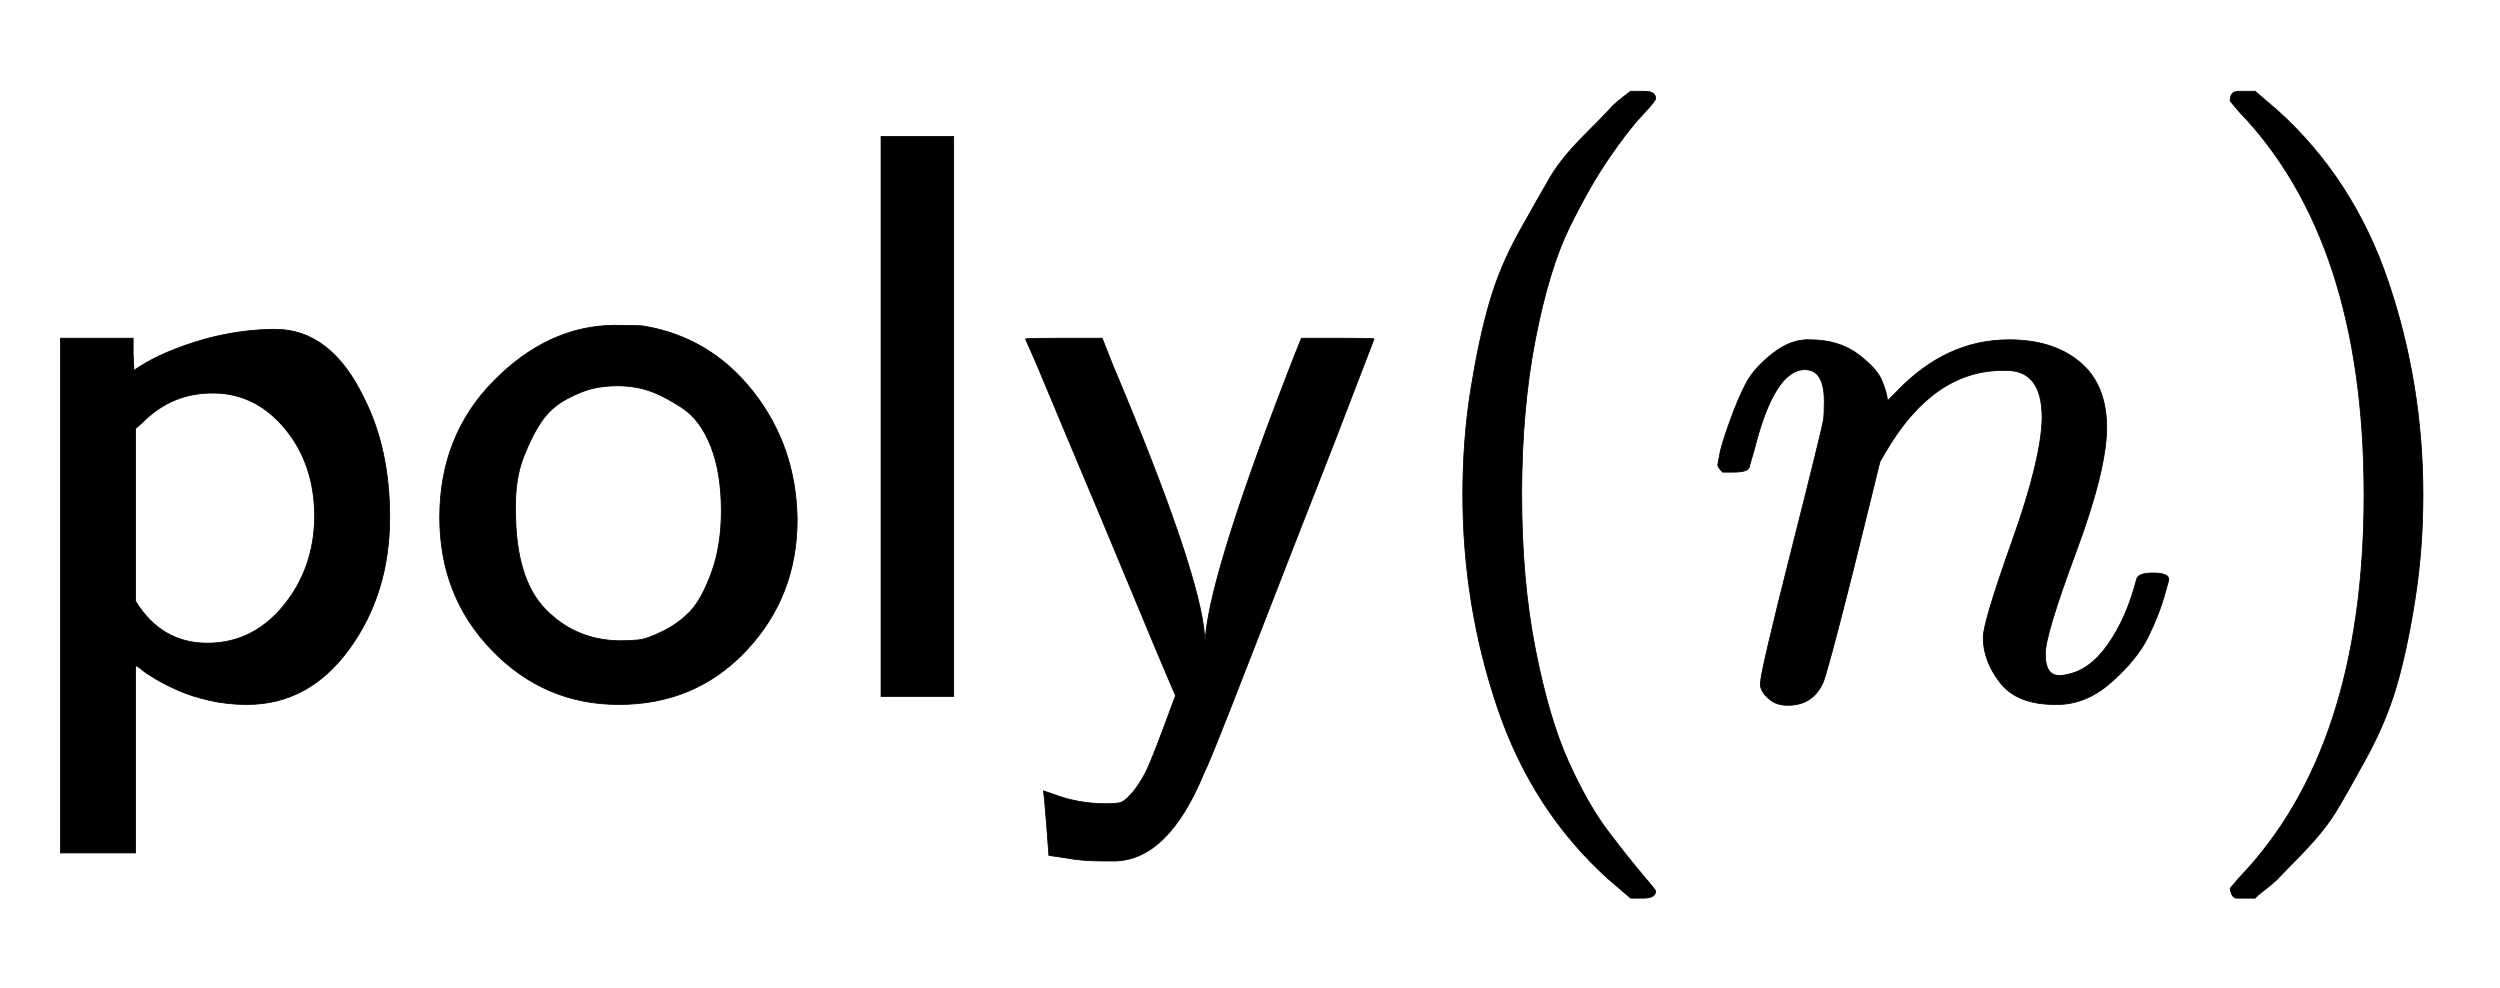
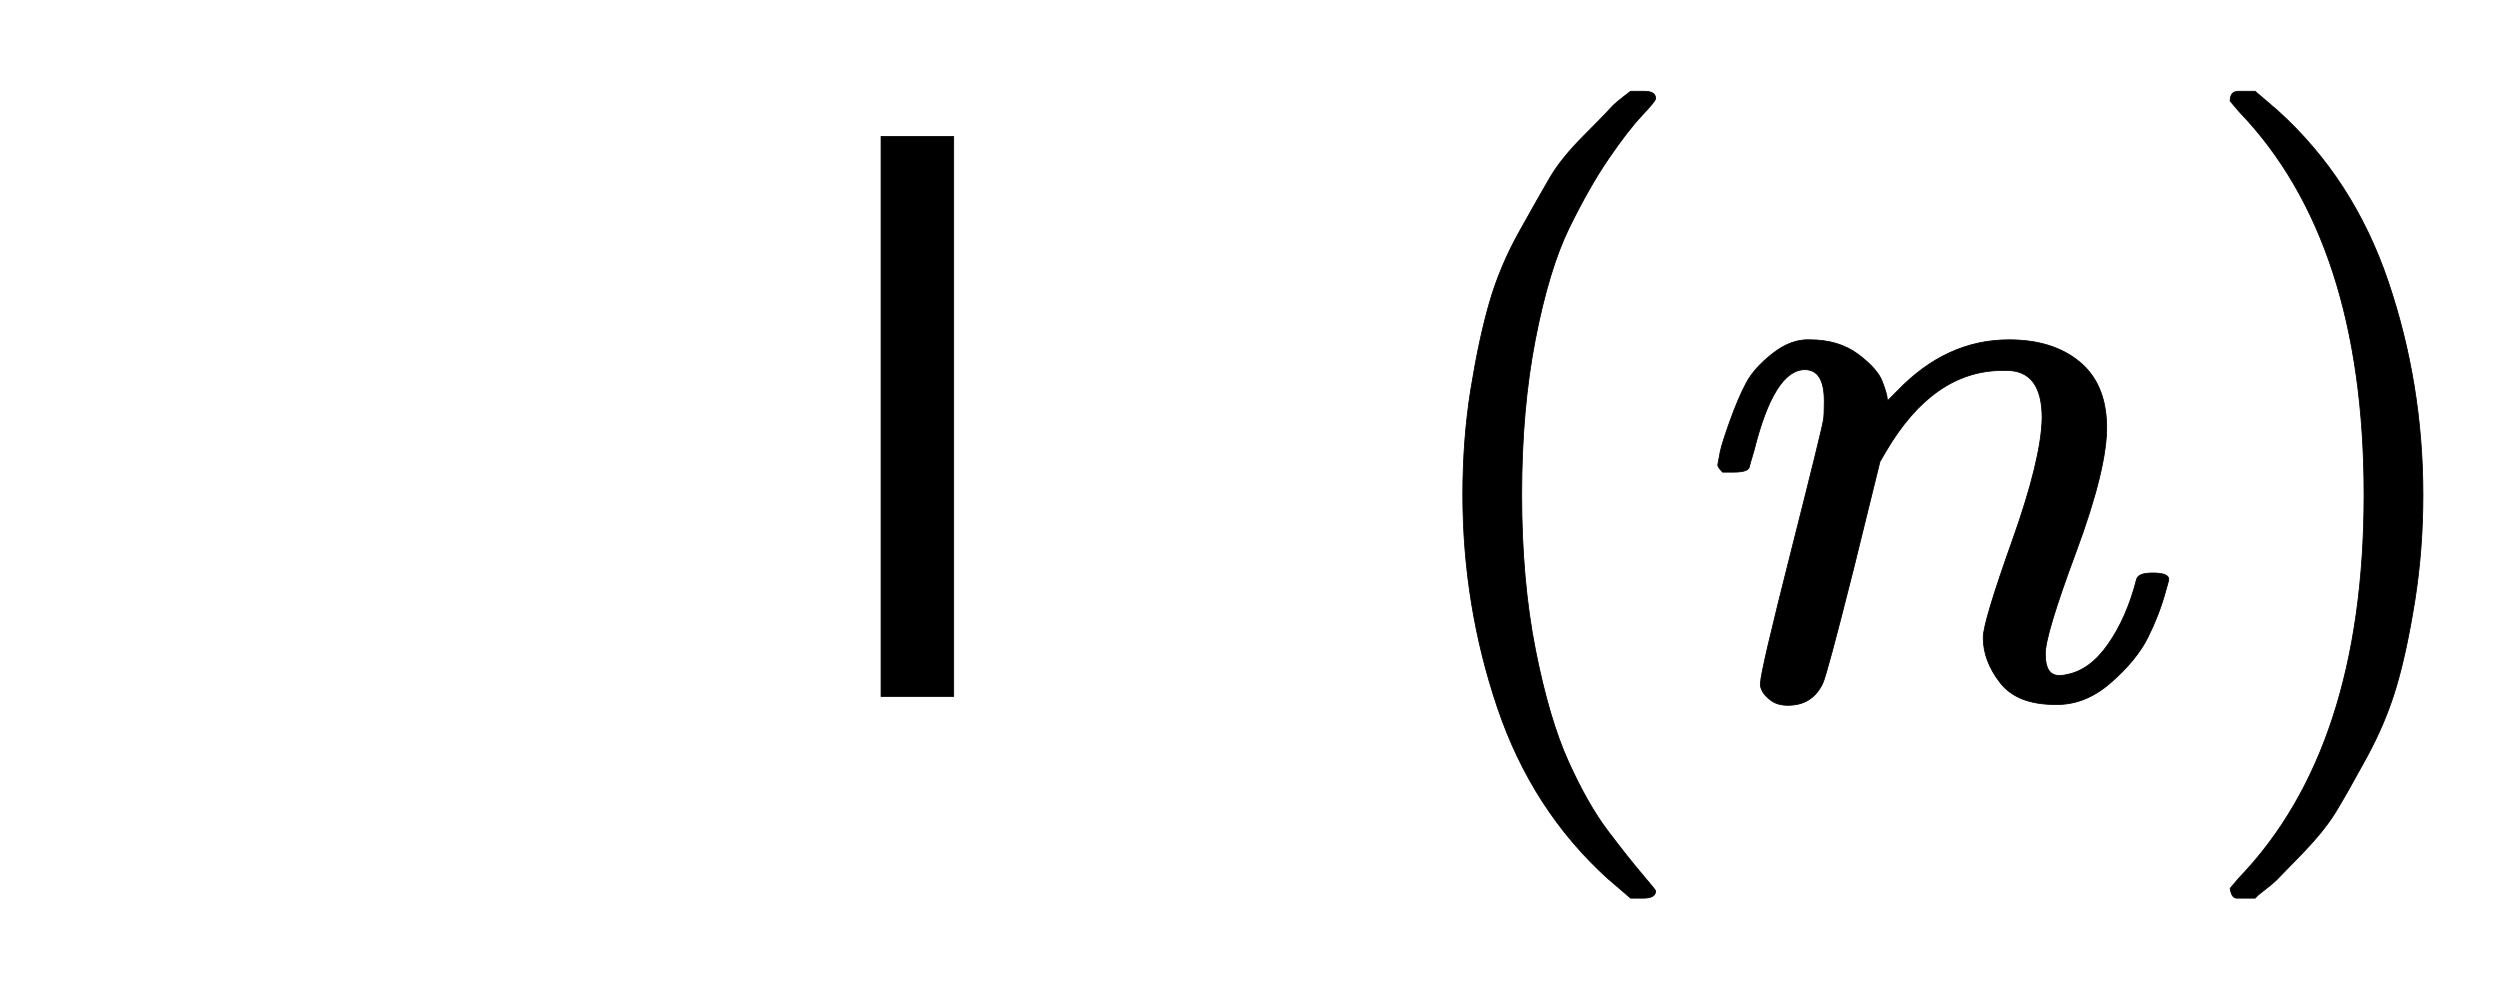
<svg xmlns="http://www.w3.org/2000/svg" xmlns:xlink="http://www.w3.org/1999/xlink" width="7.197ex" height="2.843ex" style="vertical-align: -0.838ex;" viewBox="0 -863.1 3098.5 1223.9" role="img" focusable="false" aria-labelledby="MathJax-SVG-1-Title">
  <title id="MathJax-SVG-1-Title">{\displaystyle {\mathsf {poly}}(n)}</title>
  <defs aria-hidden="true">
-     <path stroke-width="1" id="E1-MJSS-70" d="M166 404Q194 424 241 439T337 455H341Q410 455 451 370Q483 307 483 222Q483 128 433 59T306 -10Q282 -10 260 -5T222 7T194 21T176 33T168 38V-194H75V444H165V424L166 404ZM390 222Q390 287 354 331T266 376T177 340L168 332V118Q200 66 257 66Q313 66 351 112T390 222Z" />
-     <path stroke-width="1" id="E1-MJSS-6F" d="M28 222Q28 323 95 391T244 460Q275 460 281 459Q364 445 417 377T471 219Q471 124 408 57T250 -10Q158 -10 93 57T28 222ZM377 230Q377 277 364 310T328 358T287 379T248 385Q233 385 219 382T186 369T155 342T132 297T122 230Q122 146 159 108T250 69H253Q263 69 274 70T305 81T339 106T365 154T377 230Z" />
    <path stroke-width="1" id="E1-MJSS-6C" d="M74 0V694H164V0H74Z" />
-     <path stroke-width="1" id="E1-MJSS-79" d="M113 -204Q83 -204 63 -200L43 -197Q43 -196 40 -157T36 -117L48 -121Q79 -133 114 -133Q124 -133 130 -132T145 -121T163 -94Q169 -82 184 -42T200 1L188 29Q176 57 152 115T107 223T62 330T26 416L14 443Q14 444 61 444H109L122 411Q230 155 236 75L237 65V74Q245 161 348 424L356 444H401Q446 444 446 443L396 313Q345 183 293 49T236 -93Q191 -204 123 -204H113Z" />
    <path stroke-width="1" id="E1-MJMAIN-28" d="M94 250Q94 319 104 381T127 488T164 576T202 643T244 695T277 729T302 750H315H319Q333 750 333 741Q333 738 316 720T275 667T226 581T184 443T167 250T184 58T225 -81T274 -167T316 -220T333 -241Q333 -250 318 -250H315H302L274 -226Q180 -141 137 -14T94 250Z" />
    <path stroke-width="1" id="E1-MJMATHI-6E" d="M21 287Q22 293 24 303T36 341T56 388T89 425T135 442Q171 442 195 424T225 390T231 369Q231 367 232 367L243 378Q304 442 382 442Q436 442 469 415T503 336T465 179T427 52Q427 26 444 26Q450 26 453 27Q482 32 505 65T540 145Q542 153 560 153Q580 153 580 145Q580 144 576 130Q568 101 554 73T508 17T439 -10Q392 -10 371 17T350 73Q350 92 386 193T423 345Q423 404 379 404H374Q288 404 229 303L222 291L189 157Q156 26 151 16Q138 -11 108 -11Q95 -11 87 -5T76 7T74 17Q74 30 112 180T152 343Q153 348 153 366Q153 405 129 405Q91 405 66 305Q60 285 60 284Q58 278 41 278H27Q21 284 21 287Z" />
    <path stroke-width="1" id="E1-MJMAIN-29" d="M60 749L64 750Q69 750 74 750H86L114 726Q208 641 251 514T294 250Q294 182 284 119T261 12T224 -76T186 -143T145 -194T113 -227T90 -246Q87 -249 86 -250H74Q66 -250 63 -250T58 -247T55 -238Q56 -237 66 -225Q221 -64 221 250T66 725Q56 737 55 738Q55 746 60 749Z" />
  </defs>
  <g stroke="currentColor" fill="currentColor" stroke-width="0" transform="matrix(1 0 0 -1 0 0)" aria-hidden="true">
    <use xlink:href="#E1-MJSS-70" x="0" y="0" />
    <use xlink:href="#E1-MJSS-6F" x="517" y="0" />
    <use xlink:href="#E1-MJSS-6C" x="1018" y="0" />
    <use xlink:href="#E1-MJSS-79" x="1257" y="0" />
    <use xlink:href="#E1-MJMAIN-28" x="1719" y="0" />
    <use xlink:href="#E1-MJMATHI-6E" x="2108" y="0" />
    <use xlink:href="#E1-MJMAIN-29" x="2709" y="0" />
  </g>
</svg>